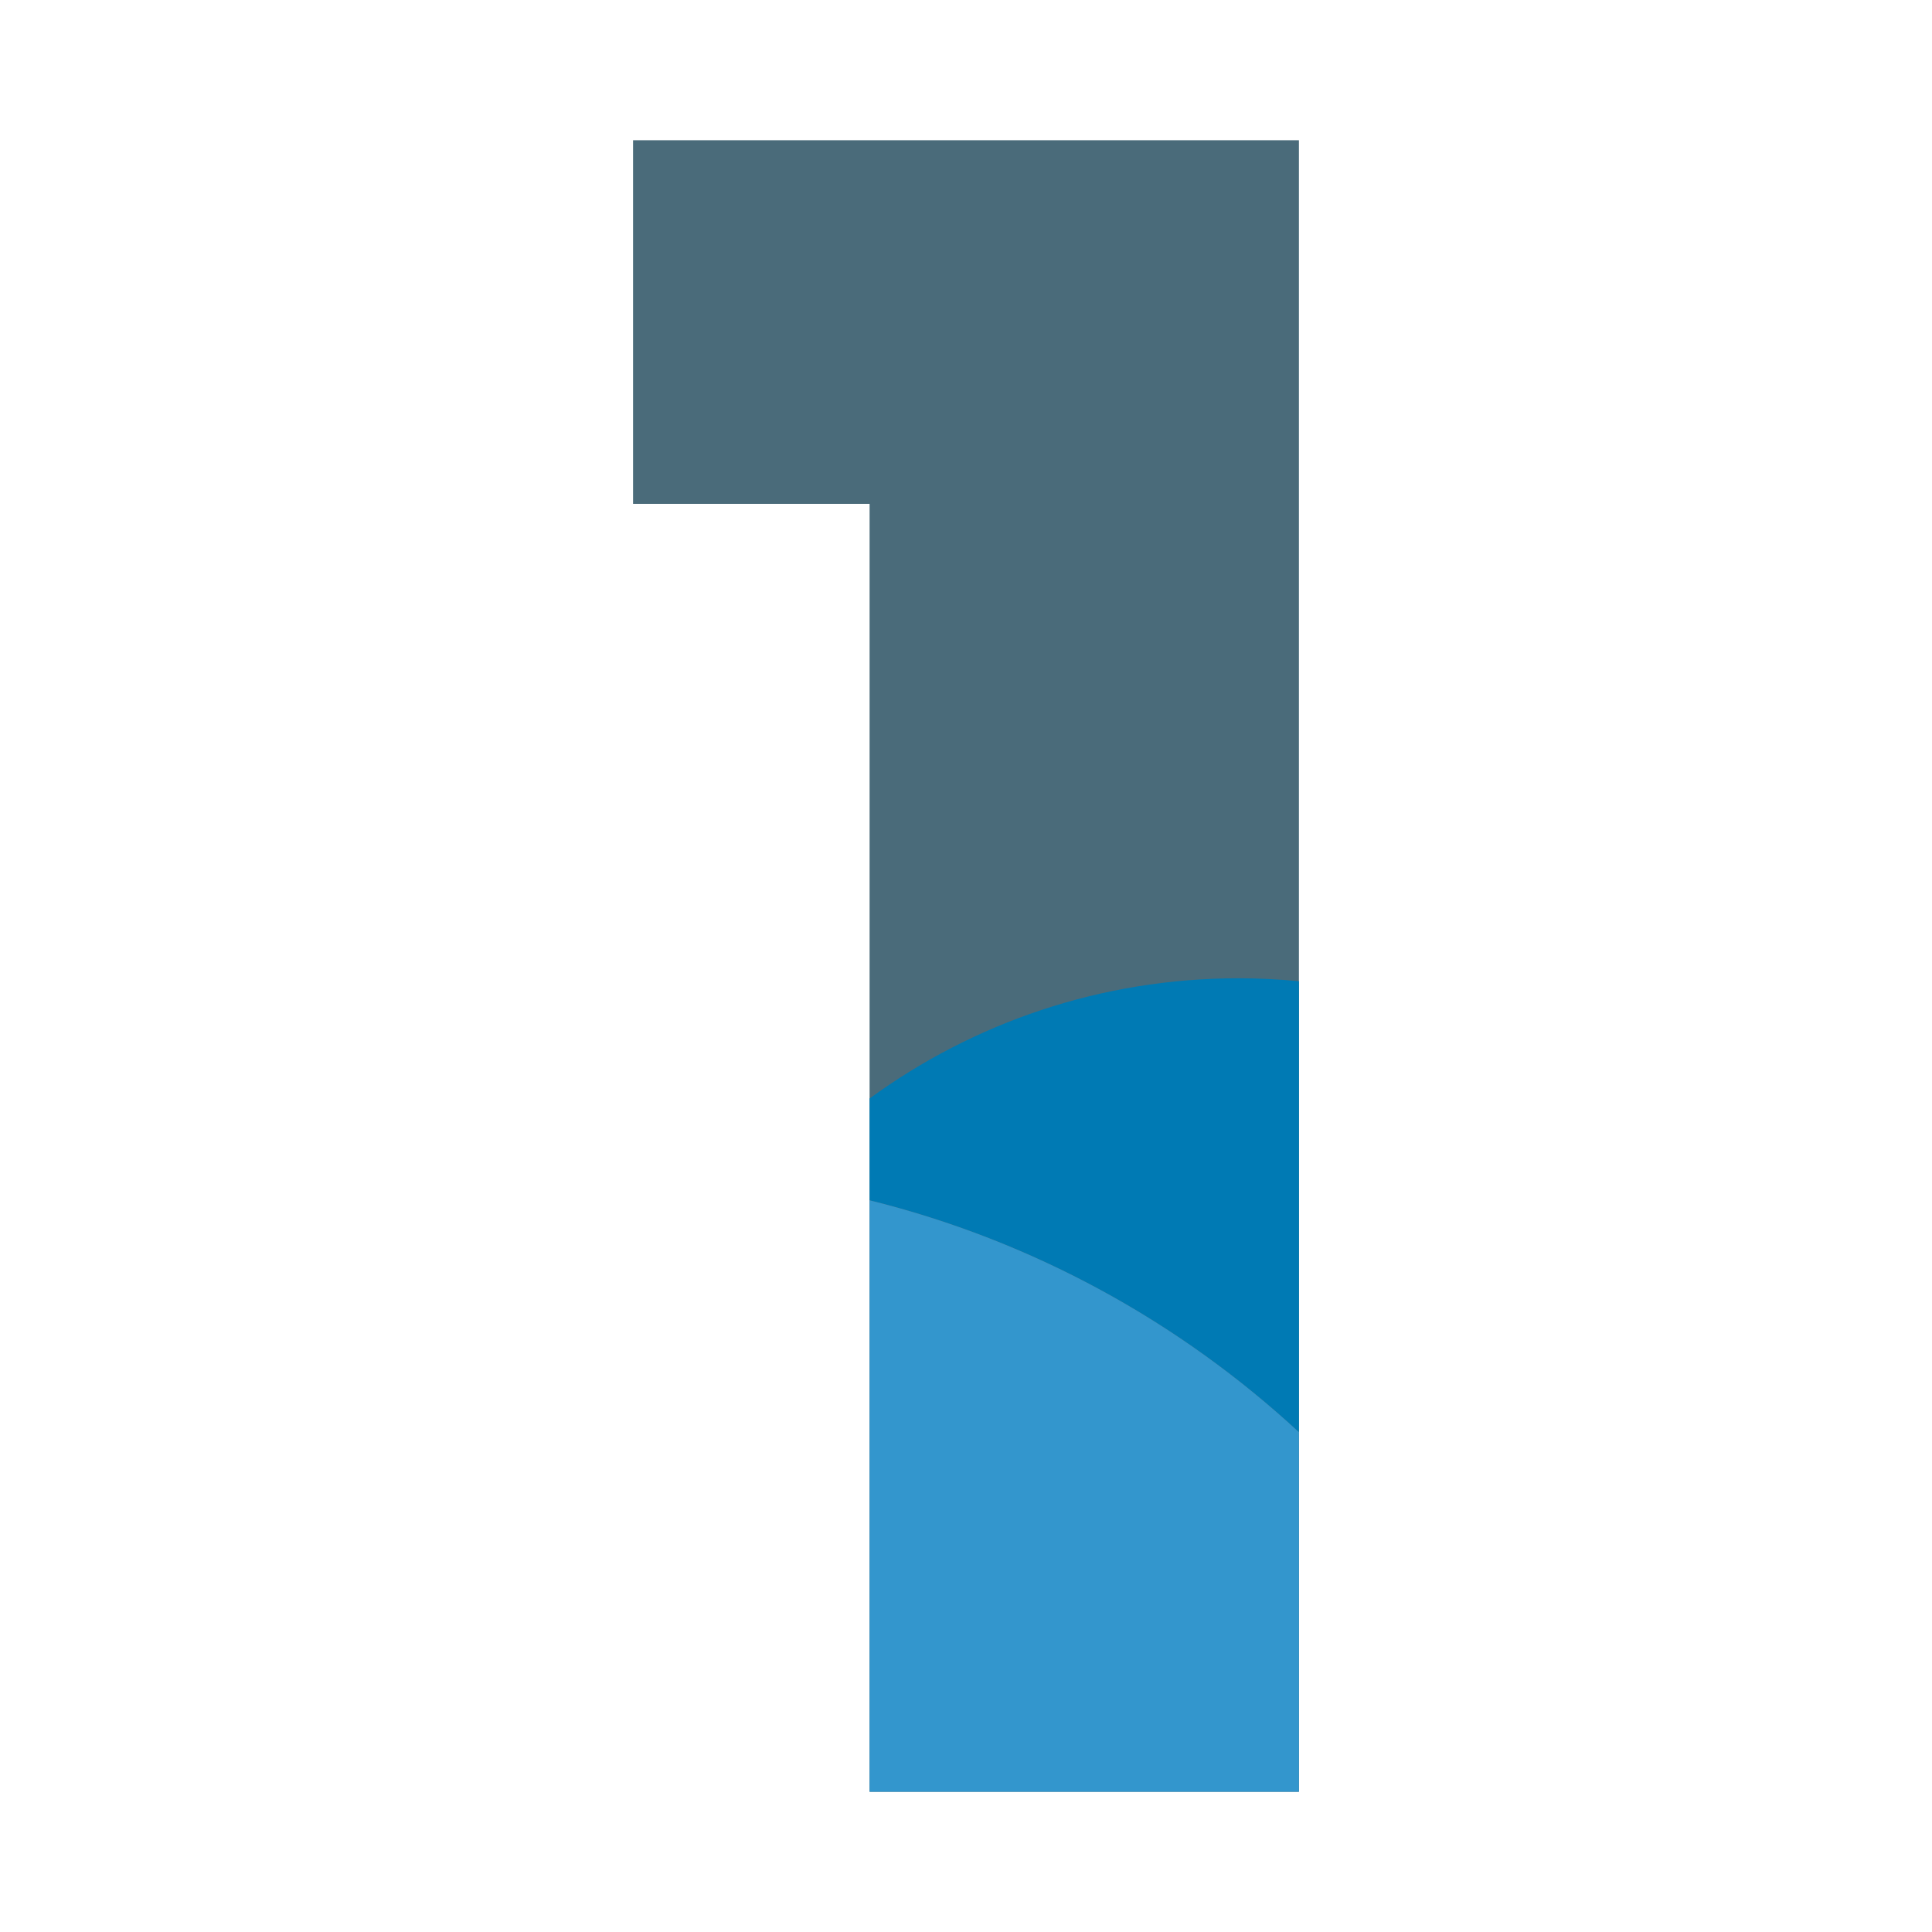
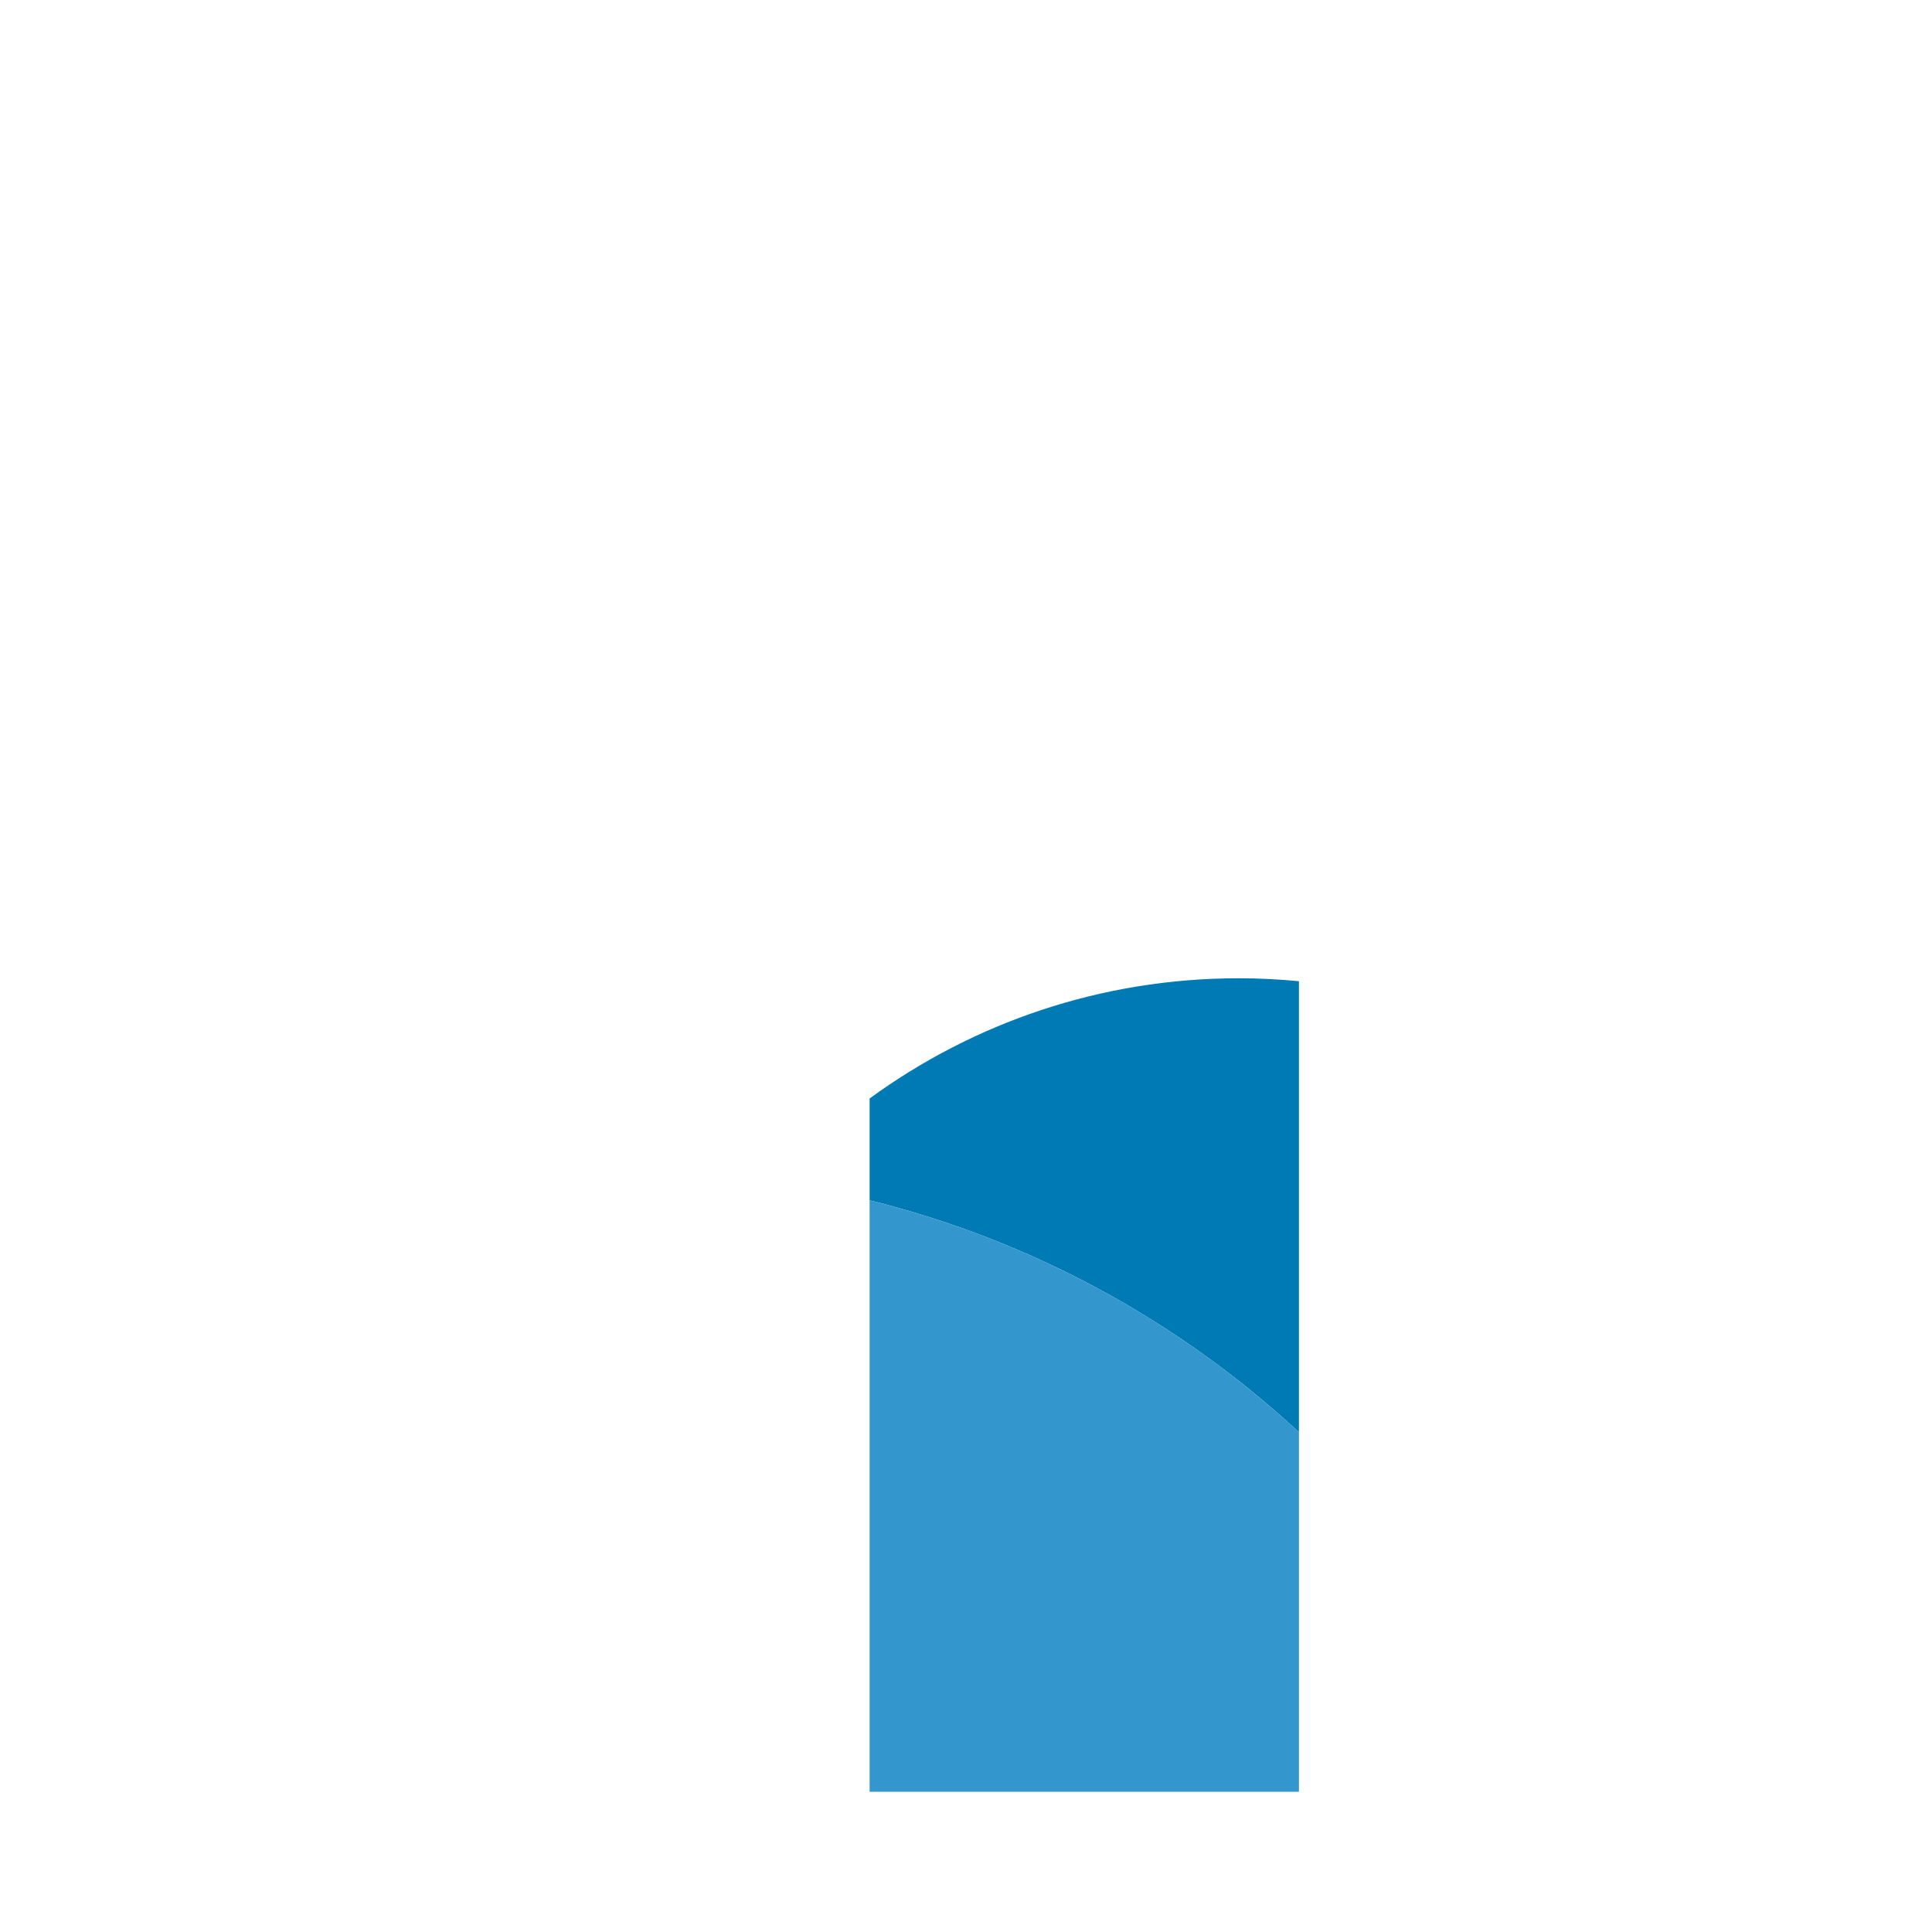
<svg xmlns="http://www.w3.org/2000/svg" id="Layer_2" data-name="Layer 2" width="100" height="100" viewBox="0 0 100 100">
  <g id="_内容" data-name="内容">
    <g>
      <g>
-         <path d="m32.767,26.079V7.258h34.465v85.483h-22.222V26.079h-12.244Z" style="fill: #4a6b7a;" />
        <g>
          <path d="m67.233,74.131v-23.344c-1.026-.098-2.065-.152-3.117-.152-7.143,0-13.744,2.312-19.105,6.223v5.27c8.438,2.089,16.041,6.286,22.222,12.003Z" style="fill: #007ab4;" />
          <path d="m45.011,92.742h22.222v-18.611c-6.181-5.717-13.784-9.914-22.222-12.003v30.615Z" style="fill: #3396cd;" />
        </g>
      </g>
      <rect width="100" height="100" style="fill: none;" />
    </g>
  </g>
</svg>